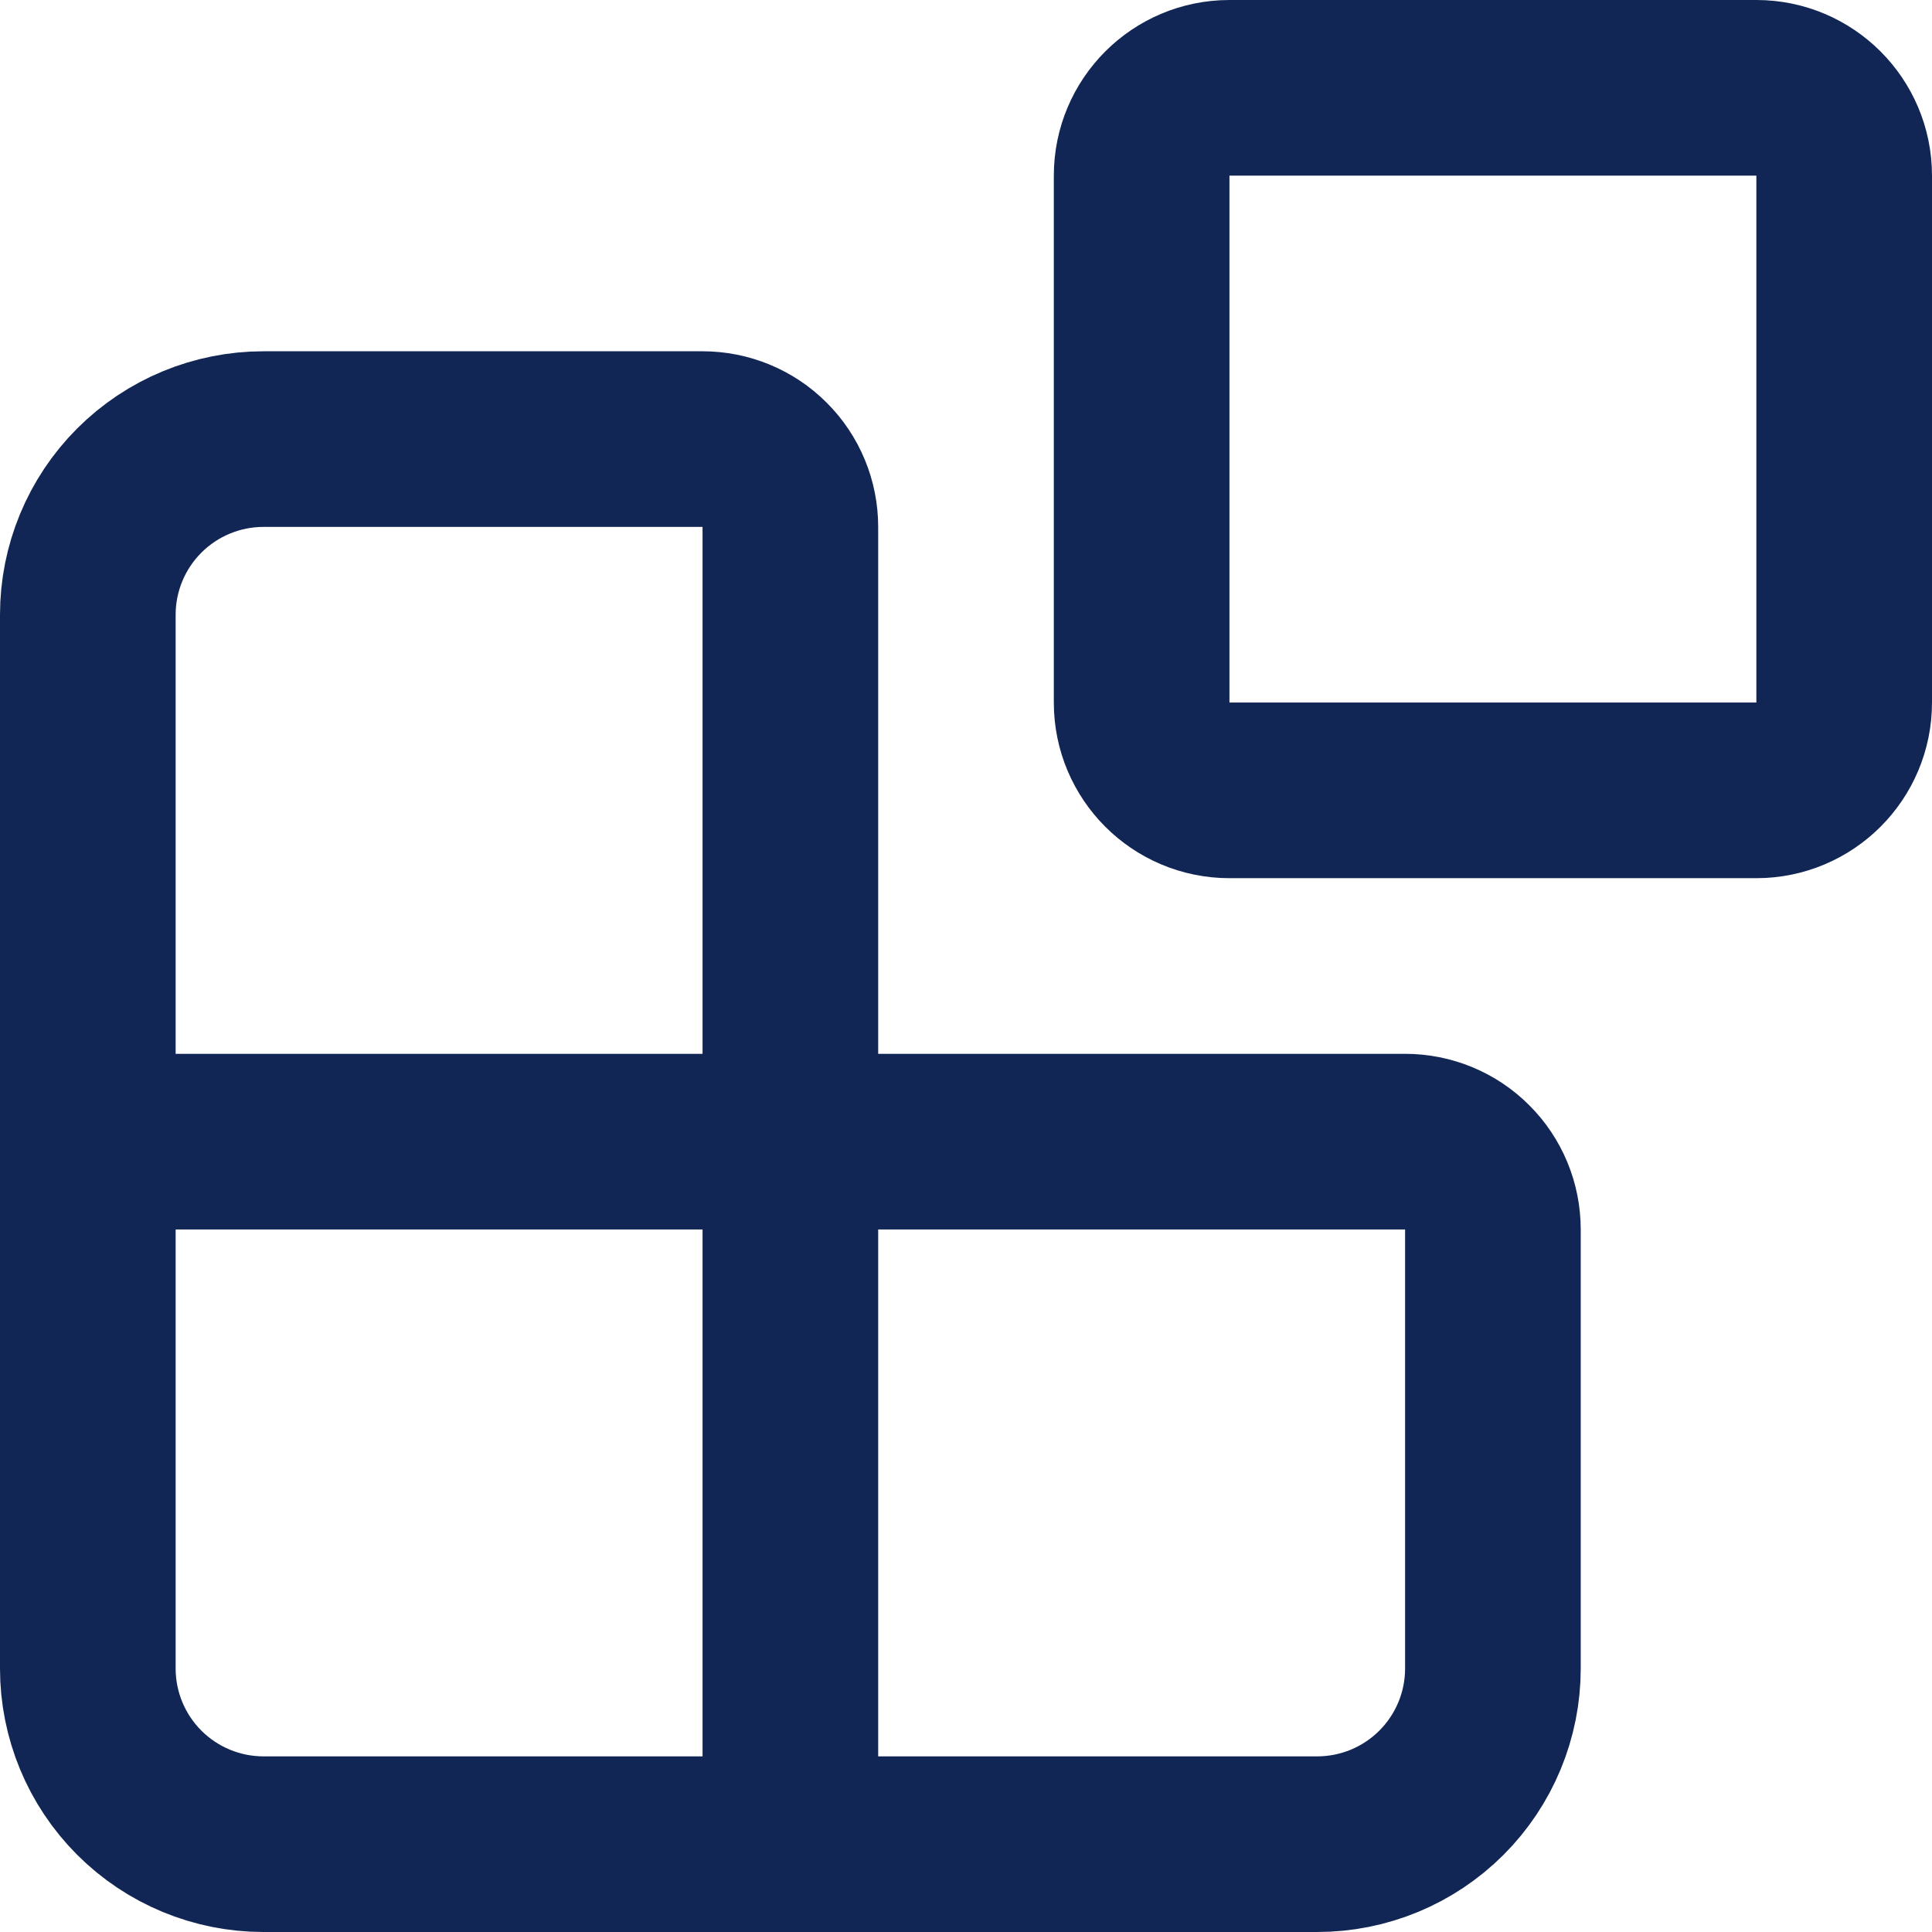
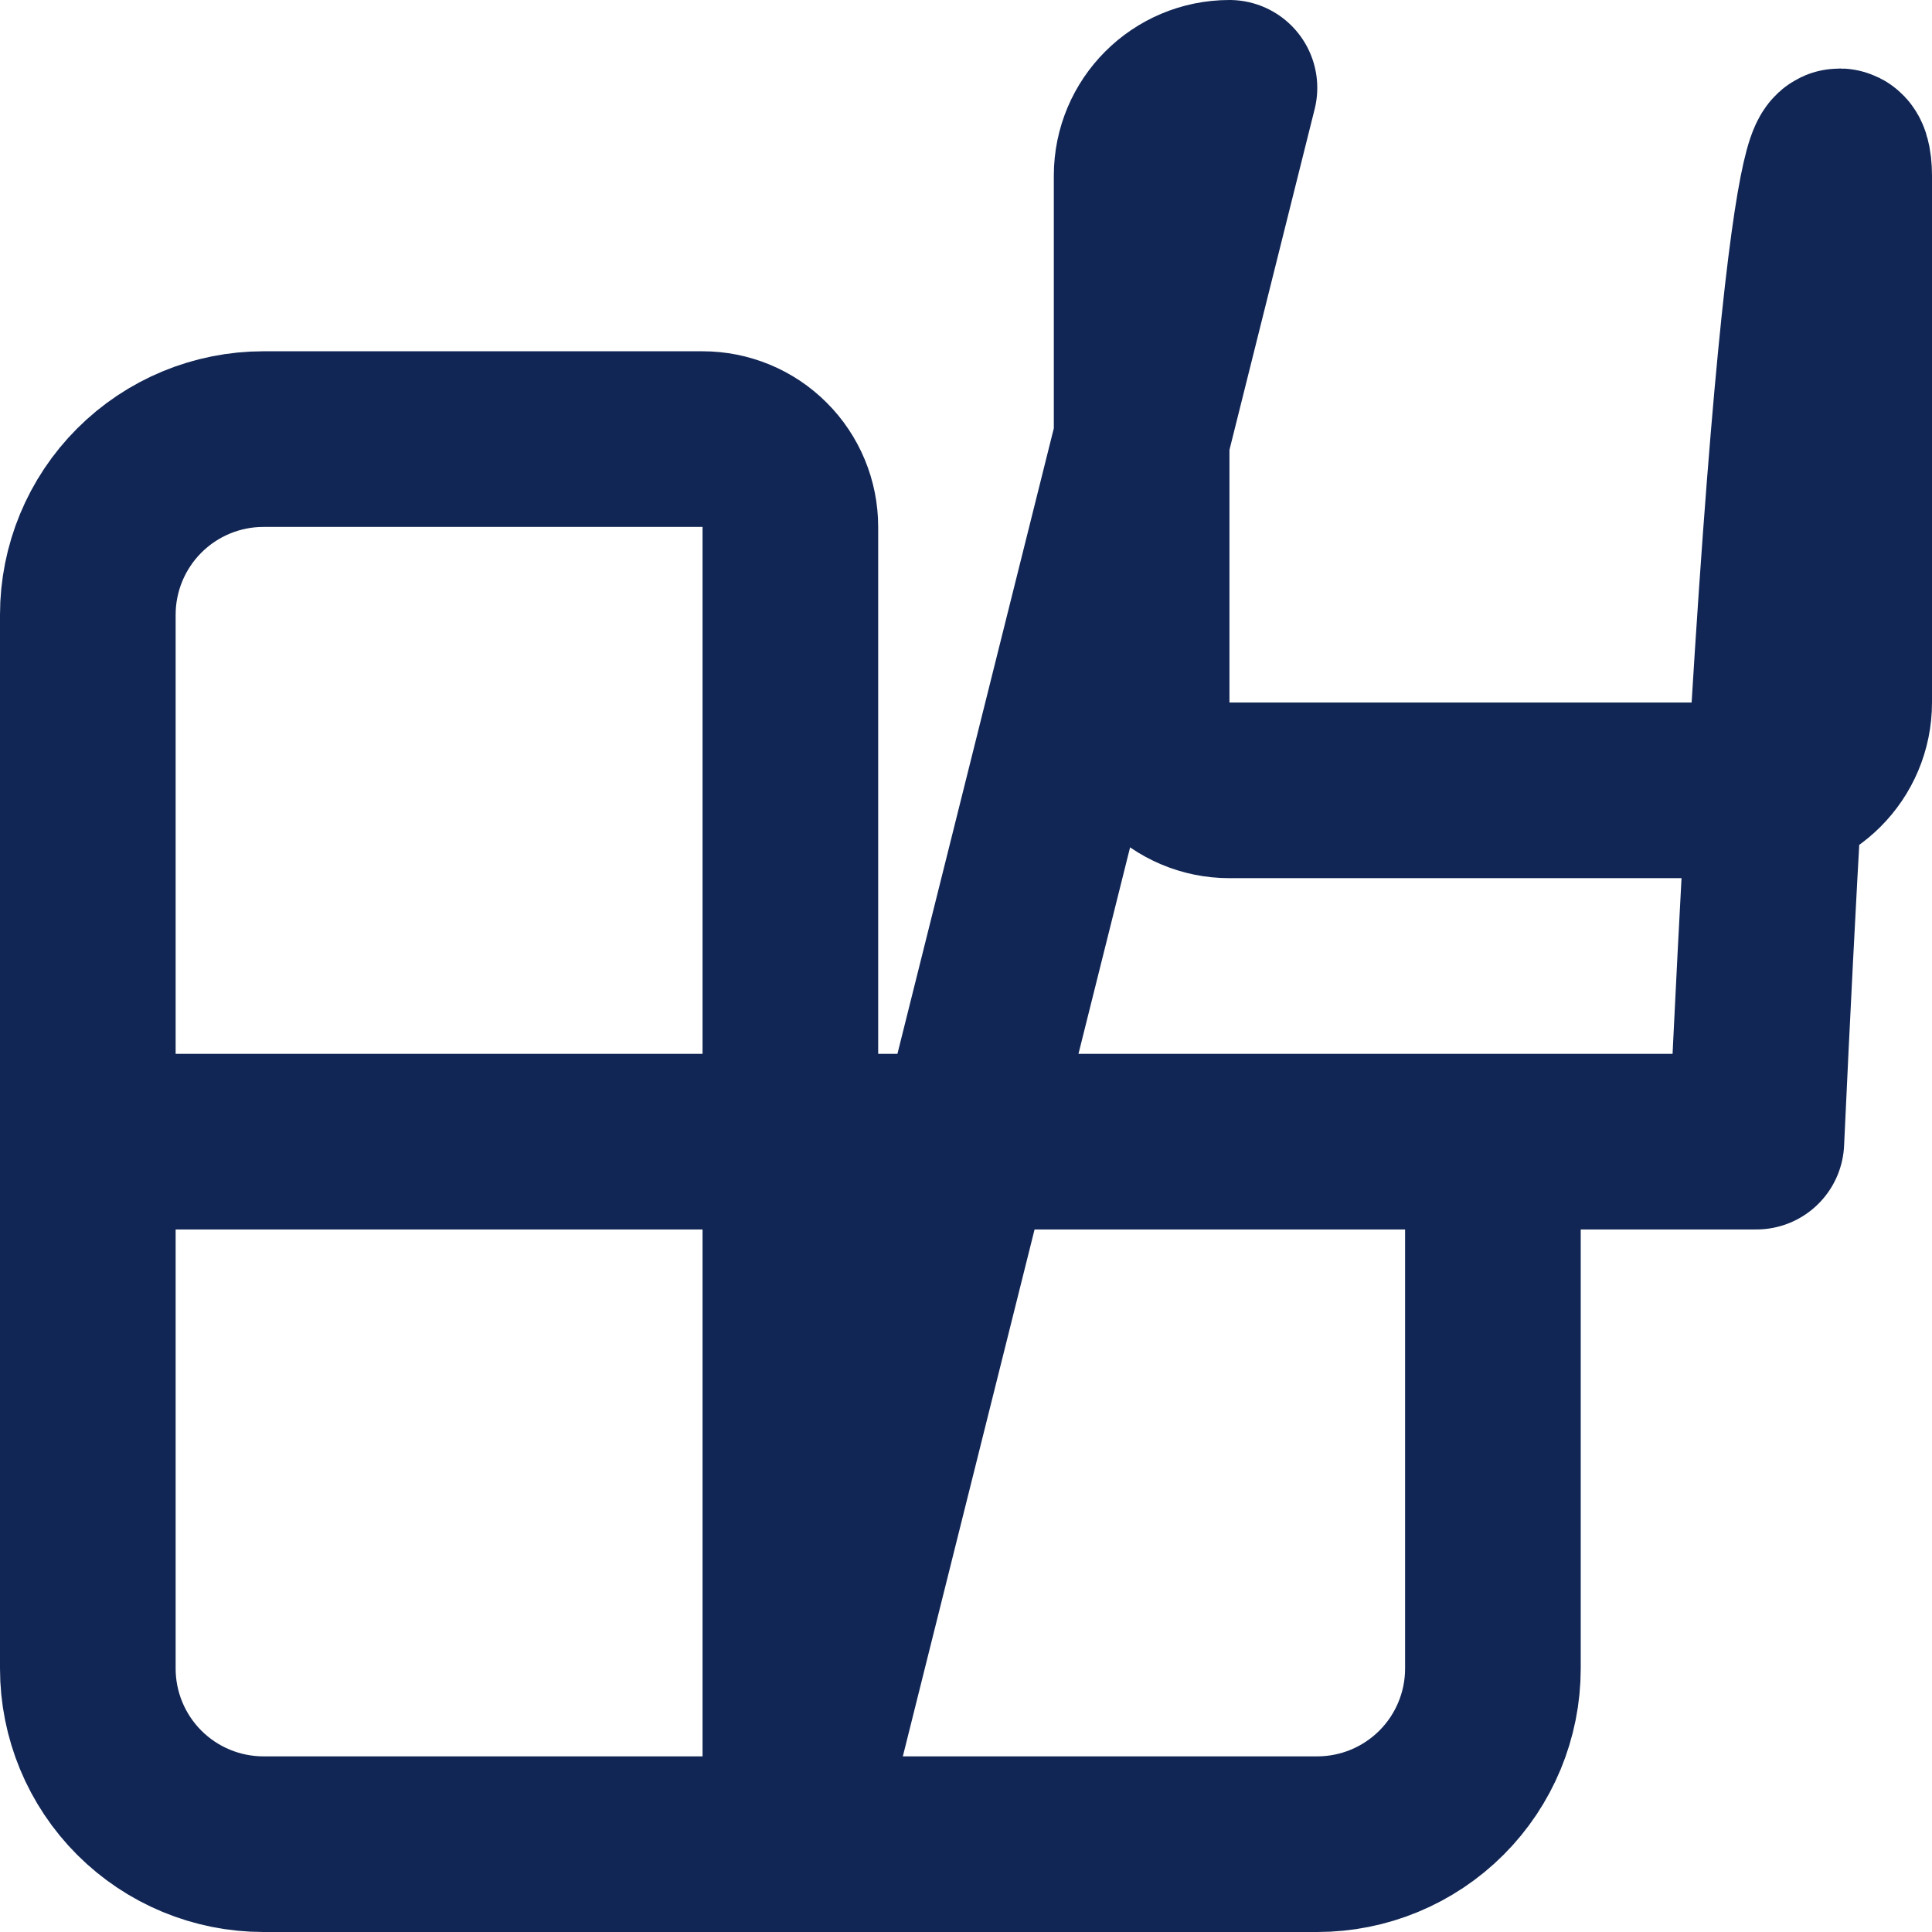
<svg xmlns="http://www.w3.org/2000/svg" width="22" height="22" viewBox="0 0 22 22" fill="none">
-   <path d="M9 21V6C9 5.735 8.895 5.48 8.707 5.293C8.52 5.105 8.265 5 8 5H3C2.47 5 1.961 5.211 1.586 5.586C1.211 5.961 1 6.47 1 7V19C1 19.53 1.211 20.039 1.586 20.414C1.961 20.789 2.47 21 3 21H15C15.53 21 16.039 20.789 16.414 20.414C16.789 20.039 17 19.53 17 19V14C17 13.735 16.895 13.48 16.707 13.293C16.52 13.105 16.265 13 16 13H1M14 1H20C20.552 1 21 1.448 21 2V8C21 8.552 20.552 9 20 9H14C13.448 9 13 8.552 13 8V2C13 1.448 13.448 1 14 1Z" stroke="#112654" stroke-width="2" stroke-linecap="round" stroke-linejoin="round" />
+   <path d="M9 21V6C9 5.735 8.895 5.48 8.707 5.293C8.52 5.105 8.265 5 8 5H3C2.47 5 1.961 5.211 1.586 5.586C1.211 5.961 1 6.47 1 7V19C1 19.53 1.211 20.039 1.586 20.414C1.961 20.789 2.47 21 3 21H15C15.53 21 16.039 20.789 16.414 20.414C16.789 20.039 17 19.53 17 19V14C17 13.735 16.895 13.48 16.707 13.293C16.52 13.105 16.265 13 16 13H1H20C20.552 1 21 1.448 21 2V8C21 8.552 20.552 9 20 9H14C13.448 9 13 8.552 13 8V2C13 1.448 13.448 1 14 1Z" stroke="#112654" stroke-width="2" stroke-linecap="round" stroke-linejoin="round" />
</svg>